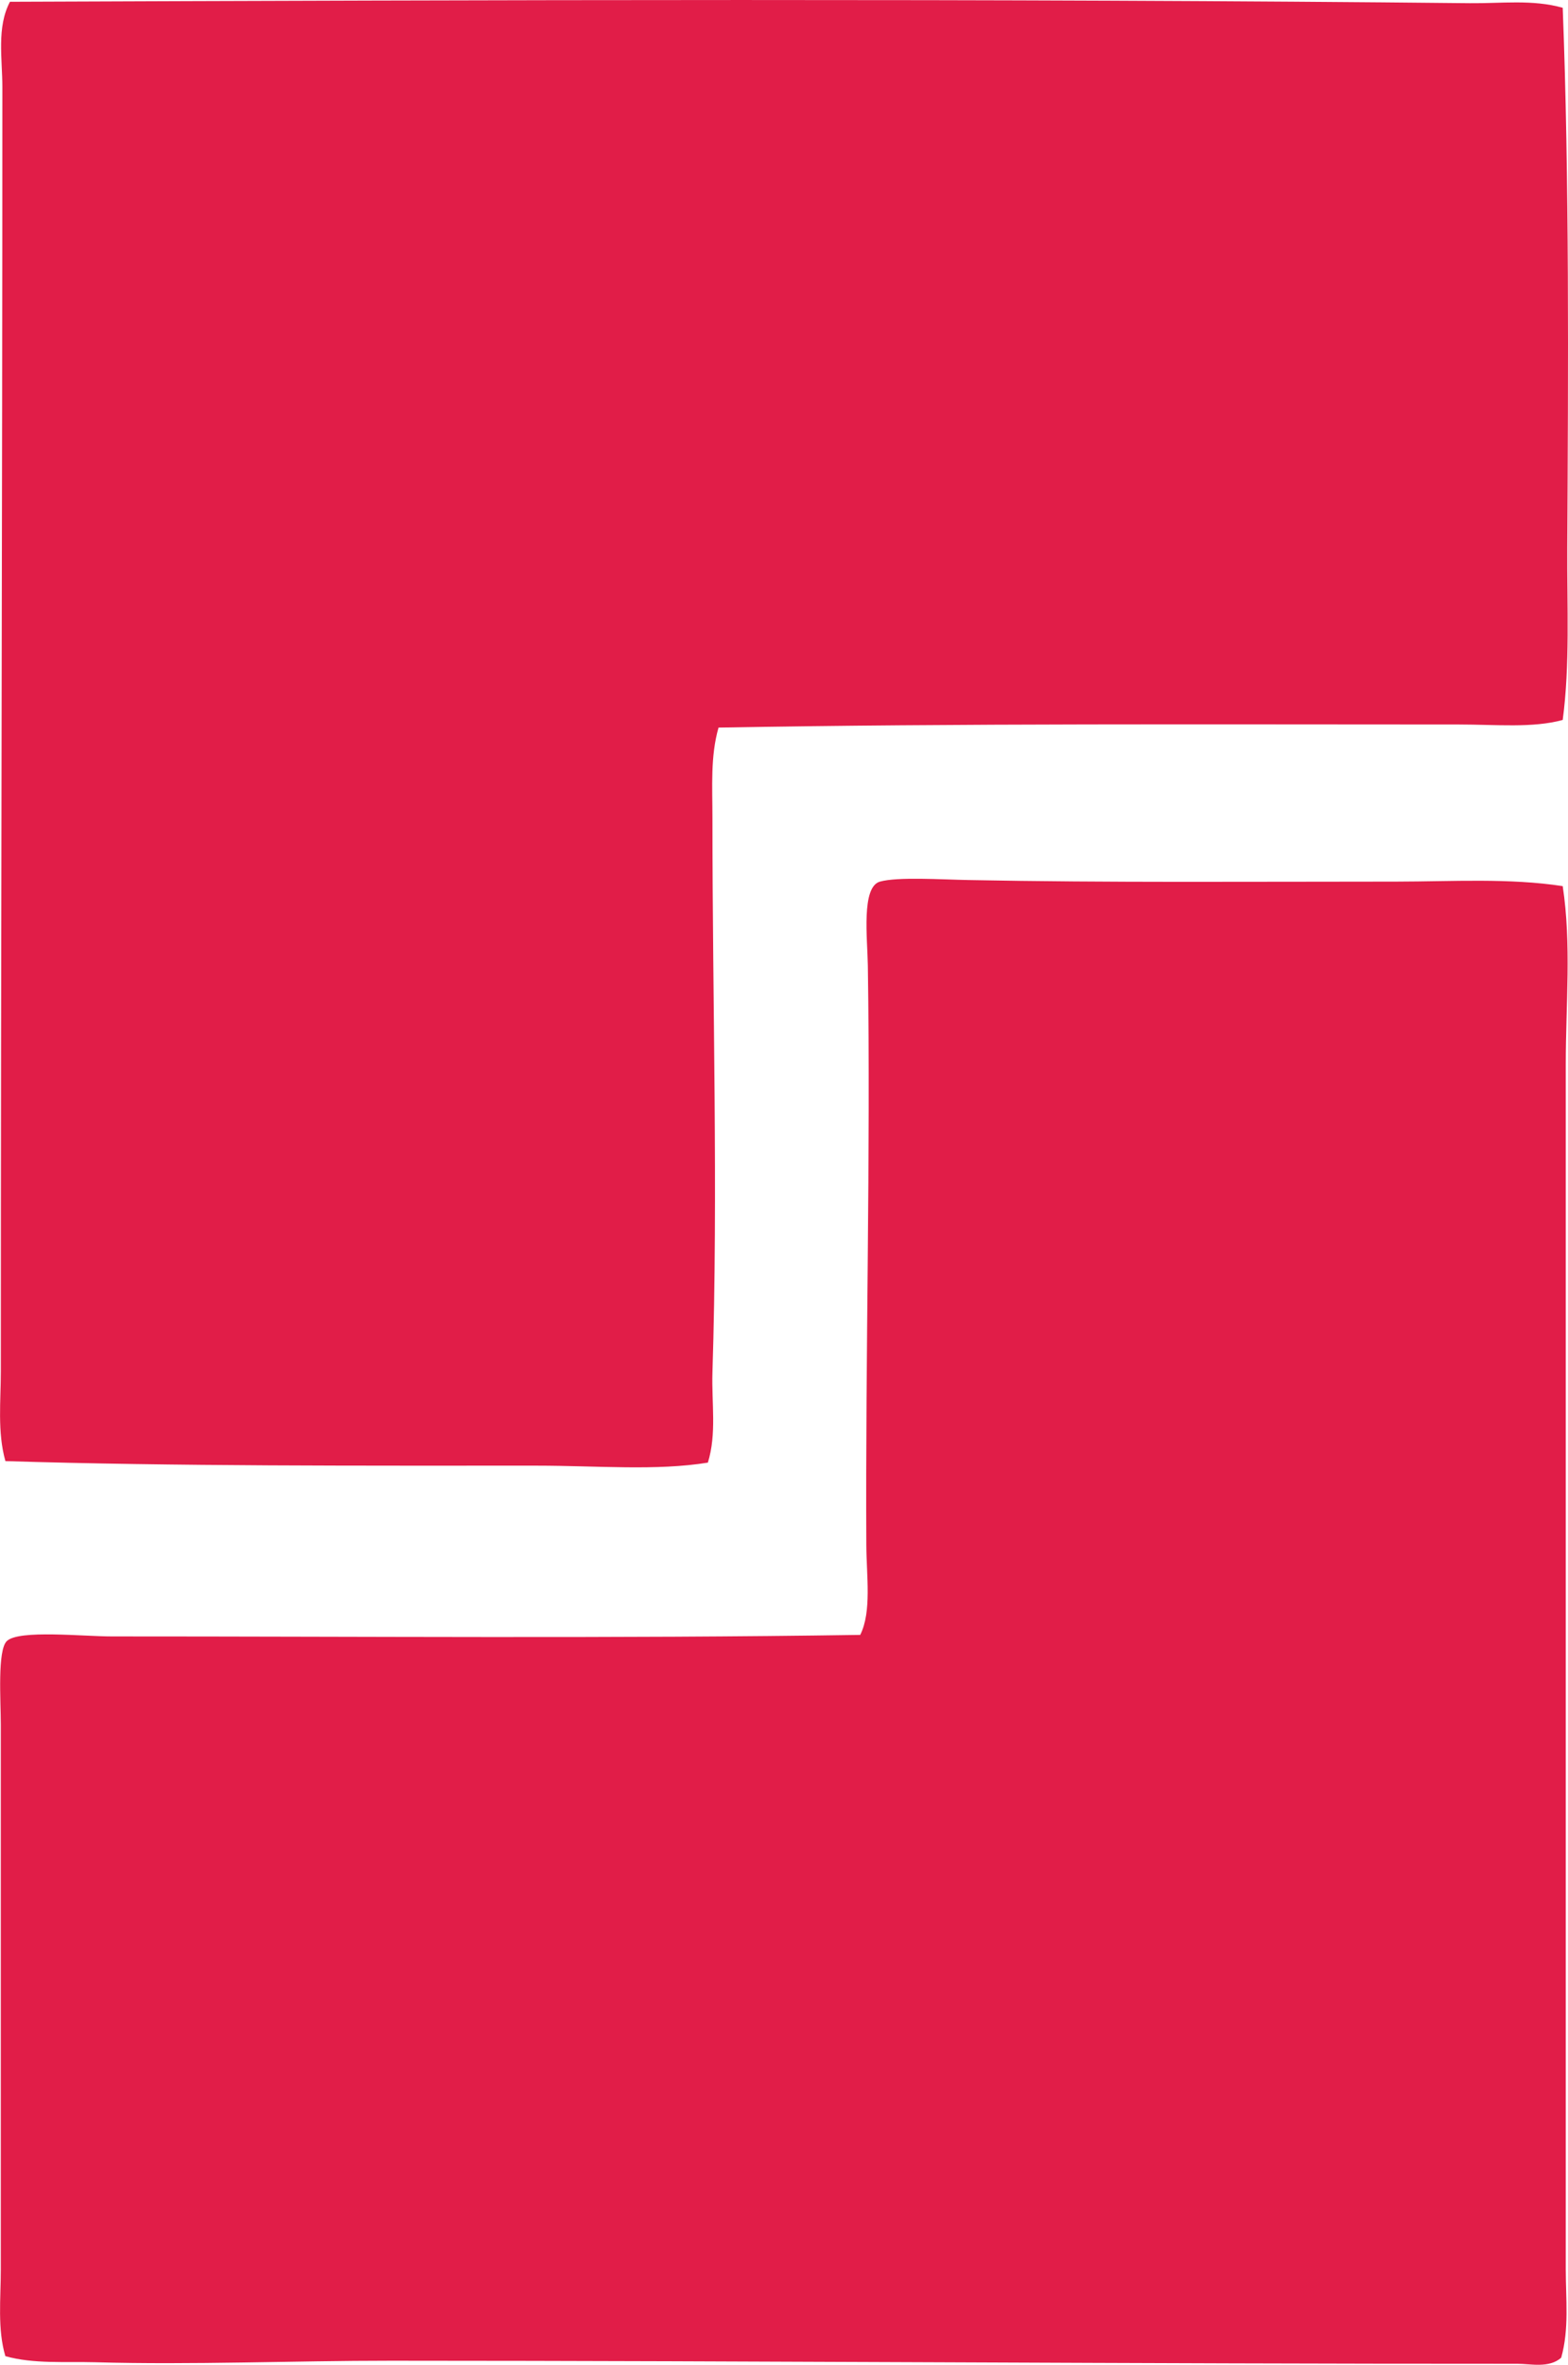
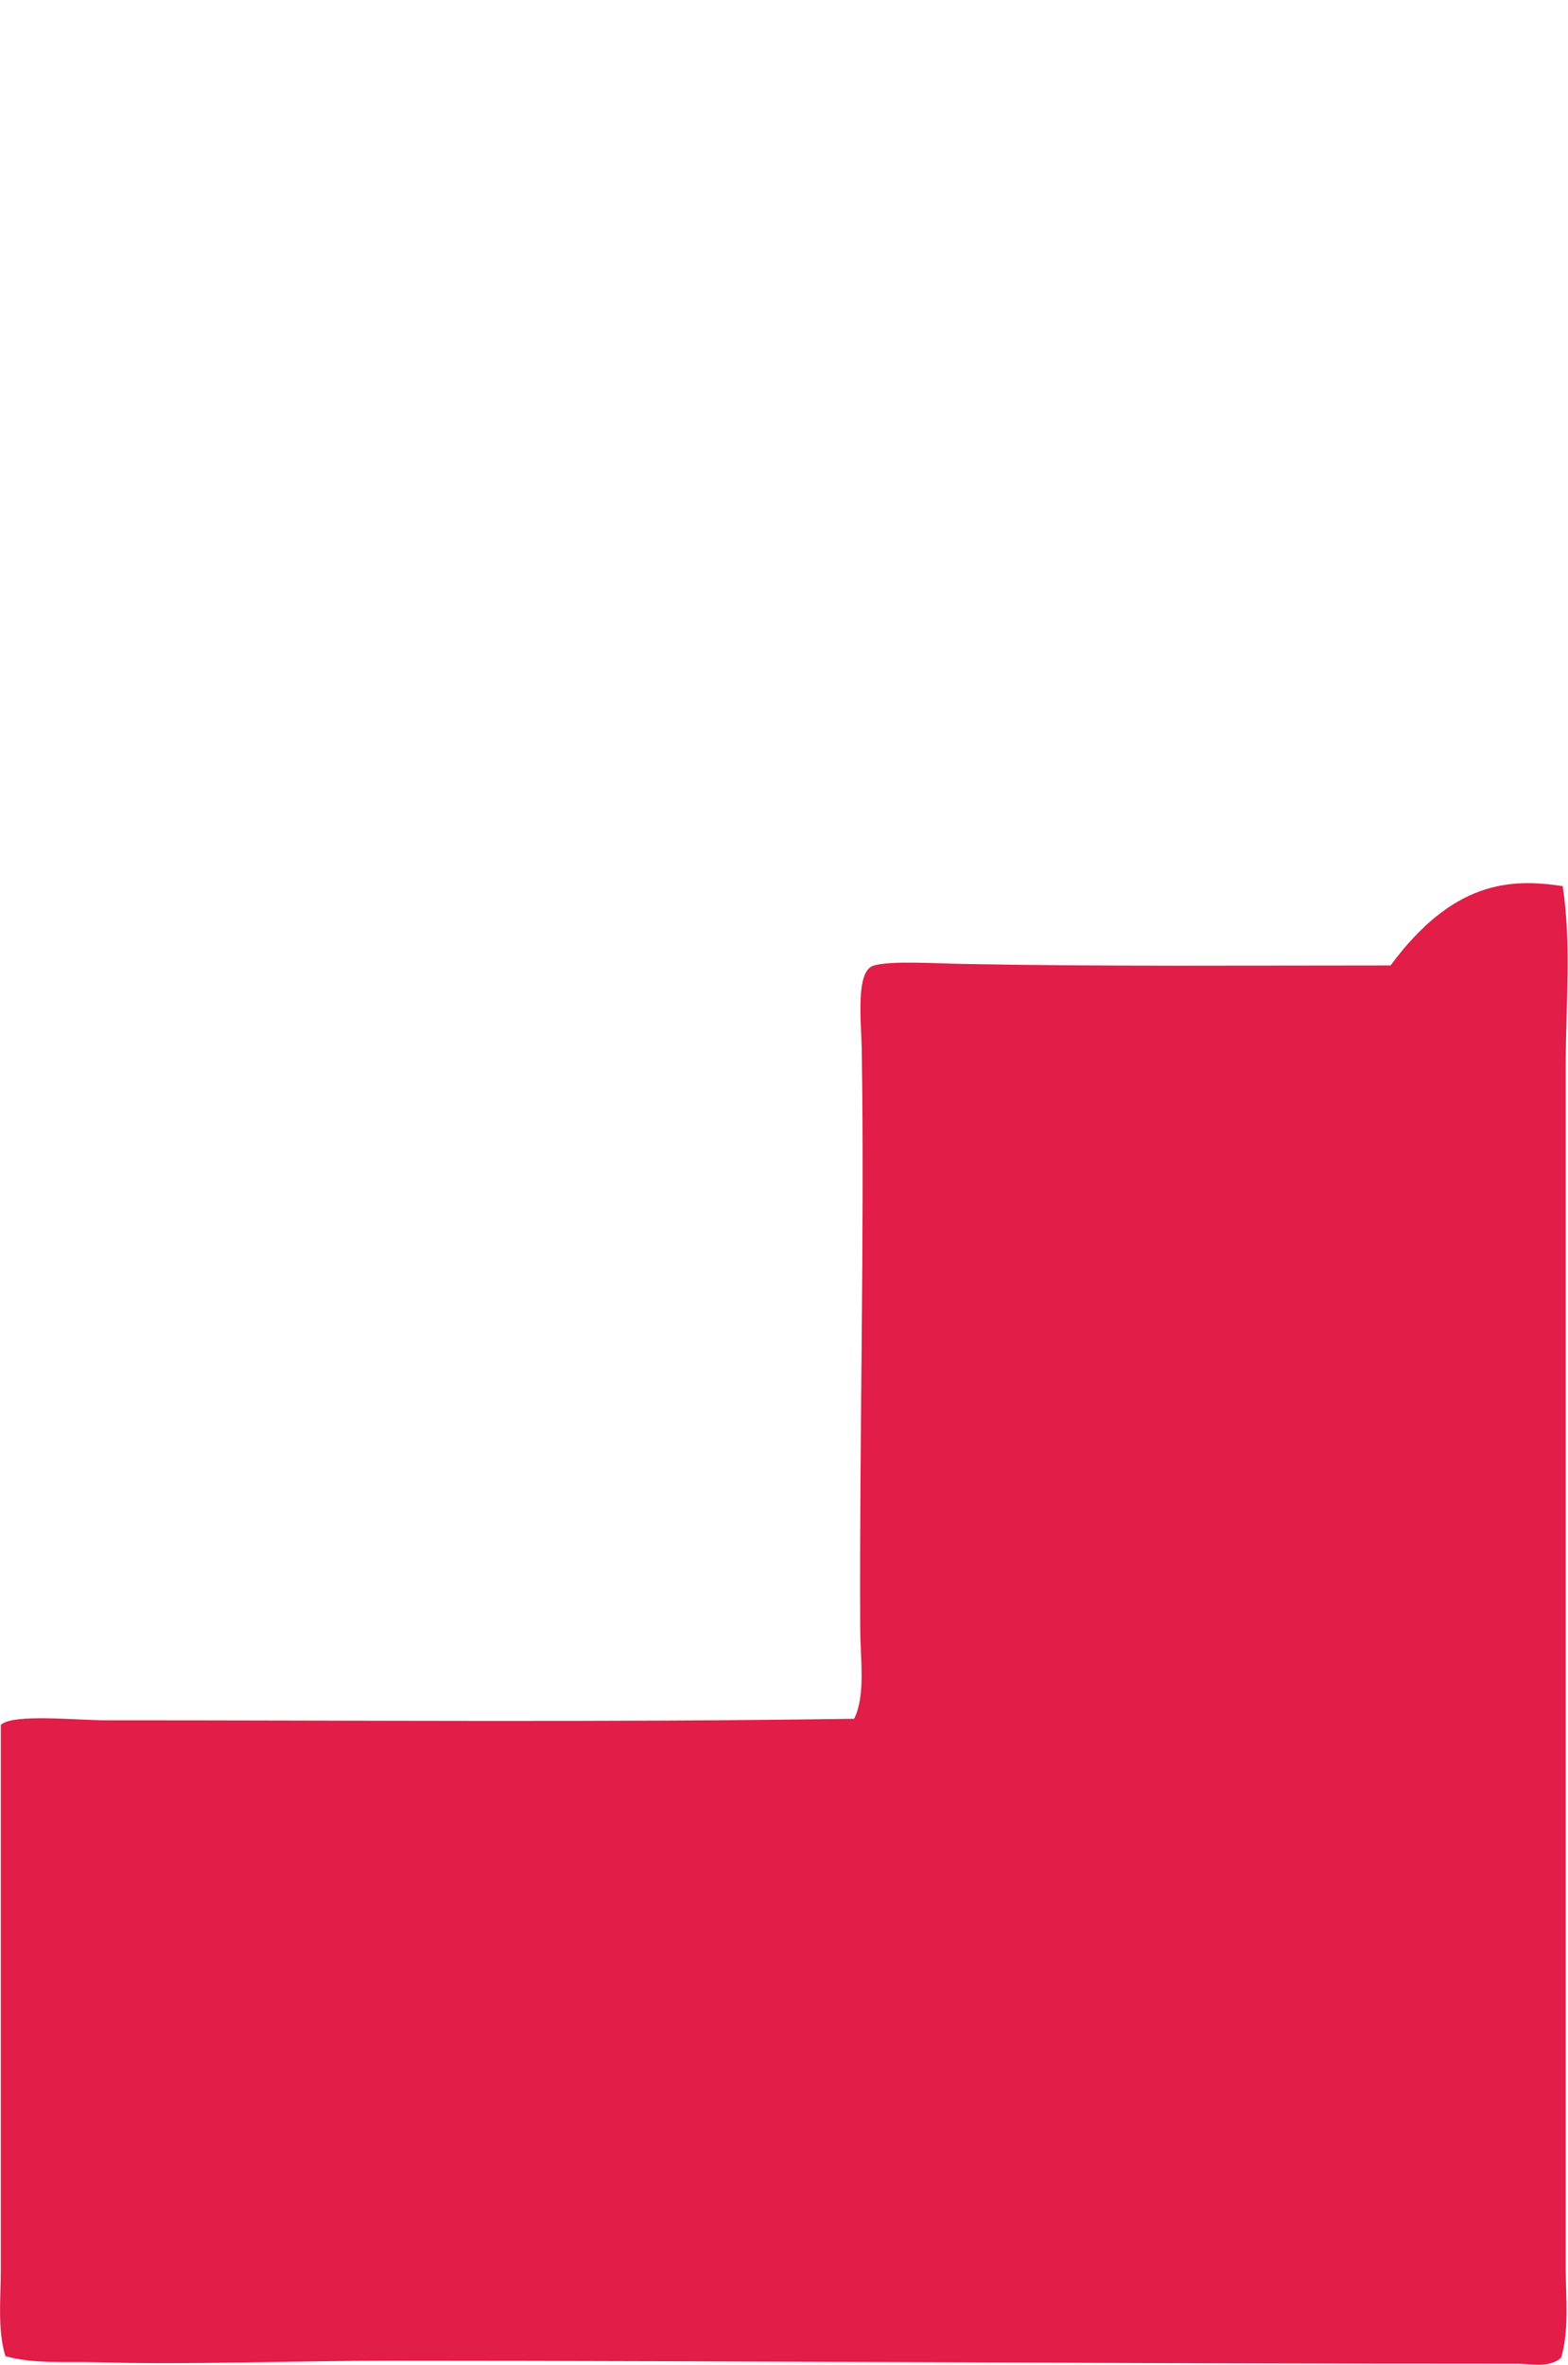
<svg xmlns="http://www.w3.org/2000/svg" version="1.1" x="0px" y="0px" viewBox="0 0 50.442 76.019" style="enable-background:new 0 0 50.442 76.019;" xml:space="preserve">
  <g id="Shield_x5F_Furniture" fill="#E11D48">
-     <path d="M50.272,0.25c0.213,5.504,0.178,11.573,0.147,17.354 c-0.01,1.91,0.088,3.777-0.147,5.54c-0.97,0.265-2.144,0.146-3.333,0.146c-7.907,0-16.087-0.039-23.824,0.099 c-0.265,0.922-0.196,1.907-0.196,2.892c0,5.978,0.184,12.006,0,17.844c-0.03,0.967,0.141,1.967-0.147,2.893 c-1.662,0.269-3.532,0.099-5.49,0.098c-5.58-0.001-11.688,0.023-17.108-0.147c-0.263-0.933-0.147-1.937-0.147-2.892 c0-13.984,0.049-27.247,0.049-41.275c0-0.915-0.189-1.927,0.245-2.745C15.364,0,32.33-0.052,47.282,0.103 C48.282,0.114,49.302-0.024,50.272,0.25z" fill="#E11D48" />
-     <path d="M50.272,28.486c0.284,1.868,0.098,3.805,0.098,5.735 c0,12.798,0,25.583,0,38.727c0,0.95,0.114,1.926-0.147,2.844c-0.39,0.344-0.975,0.195-1.421,0.195 c-12.216,0.004-24.276-0.096-36.227-0.098c-3.166-0.001-6.382,0.137-9.51,0.049c-0.979-0.027-1.978,0.06-2.892-0.196 c-0.26-0.866-0.147-1.852-0.147-2.794c0-5.764,0-11.604,0-17.5c0-0.769-0.116-2.405,0.196-2.696 c0.394-0.368,2.439-0.146,3.382-0.147c8.091-0.001,16.145,0.07,24.069-0.049c0.373-0.747,0.201-1.892,0.196-2.892 c-0.032-6.065,0.142-12.538,0.049-18.629c-0.014-0.875-0.216-2.527,0.392-2.695c0.569-0.158,1.977-0.066,2.843-0.05 c4.443,0.087,9.207,0.05,13.775,0.05C46.735,28.338,48.551,28.222,50.272,28.486z" fill="#E11D48" />
+     <path d="M50.272,28.486c0.284,1.868,0.098,3.805,0.098,5.735 c0,12.798,0,25.583,0,38.727c0,0.95,0.114,1.926-0.147,2.844c-0.39,0.344-0.975,0.195-1.421,0.195 c-12.216,0.004-24.276-0.096-36.227-0.098c-3.166-0.001-6.382,0.137-9.51,0.049c-0.979-0.027-1.978,0.06-2.892-0.196 c-0.26-0.866-0.147-1.852-0.147-2.794c0-5.764,0-11.604,0-17.5c0.394-0.368,2.439-0.146,3.382-0.147c8.091-0.001,16.145,0.07,24.069-0.049c0.373-0.747,0.201-1.892,0.196-2.892 c-0.032-6.065,0.142-12.538,0.049-18.629c-0.014-0.875-0.216-2.527,0.392-2.695c0.569-0.158,1.977-0.066,2.843-0.05 c4.443,0.087,9.207,0.05,13.775,0.05C46.735,28.338,48.551,28.222,50.272,28.486z" fill="#E11D48" />
  </g>
  <g id="Layer_1" fill="#E11D48"> </g>
</svg>